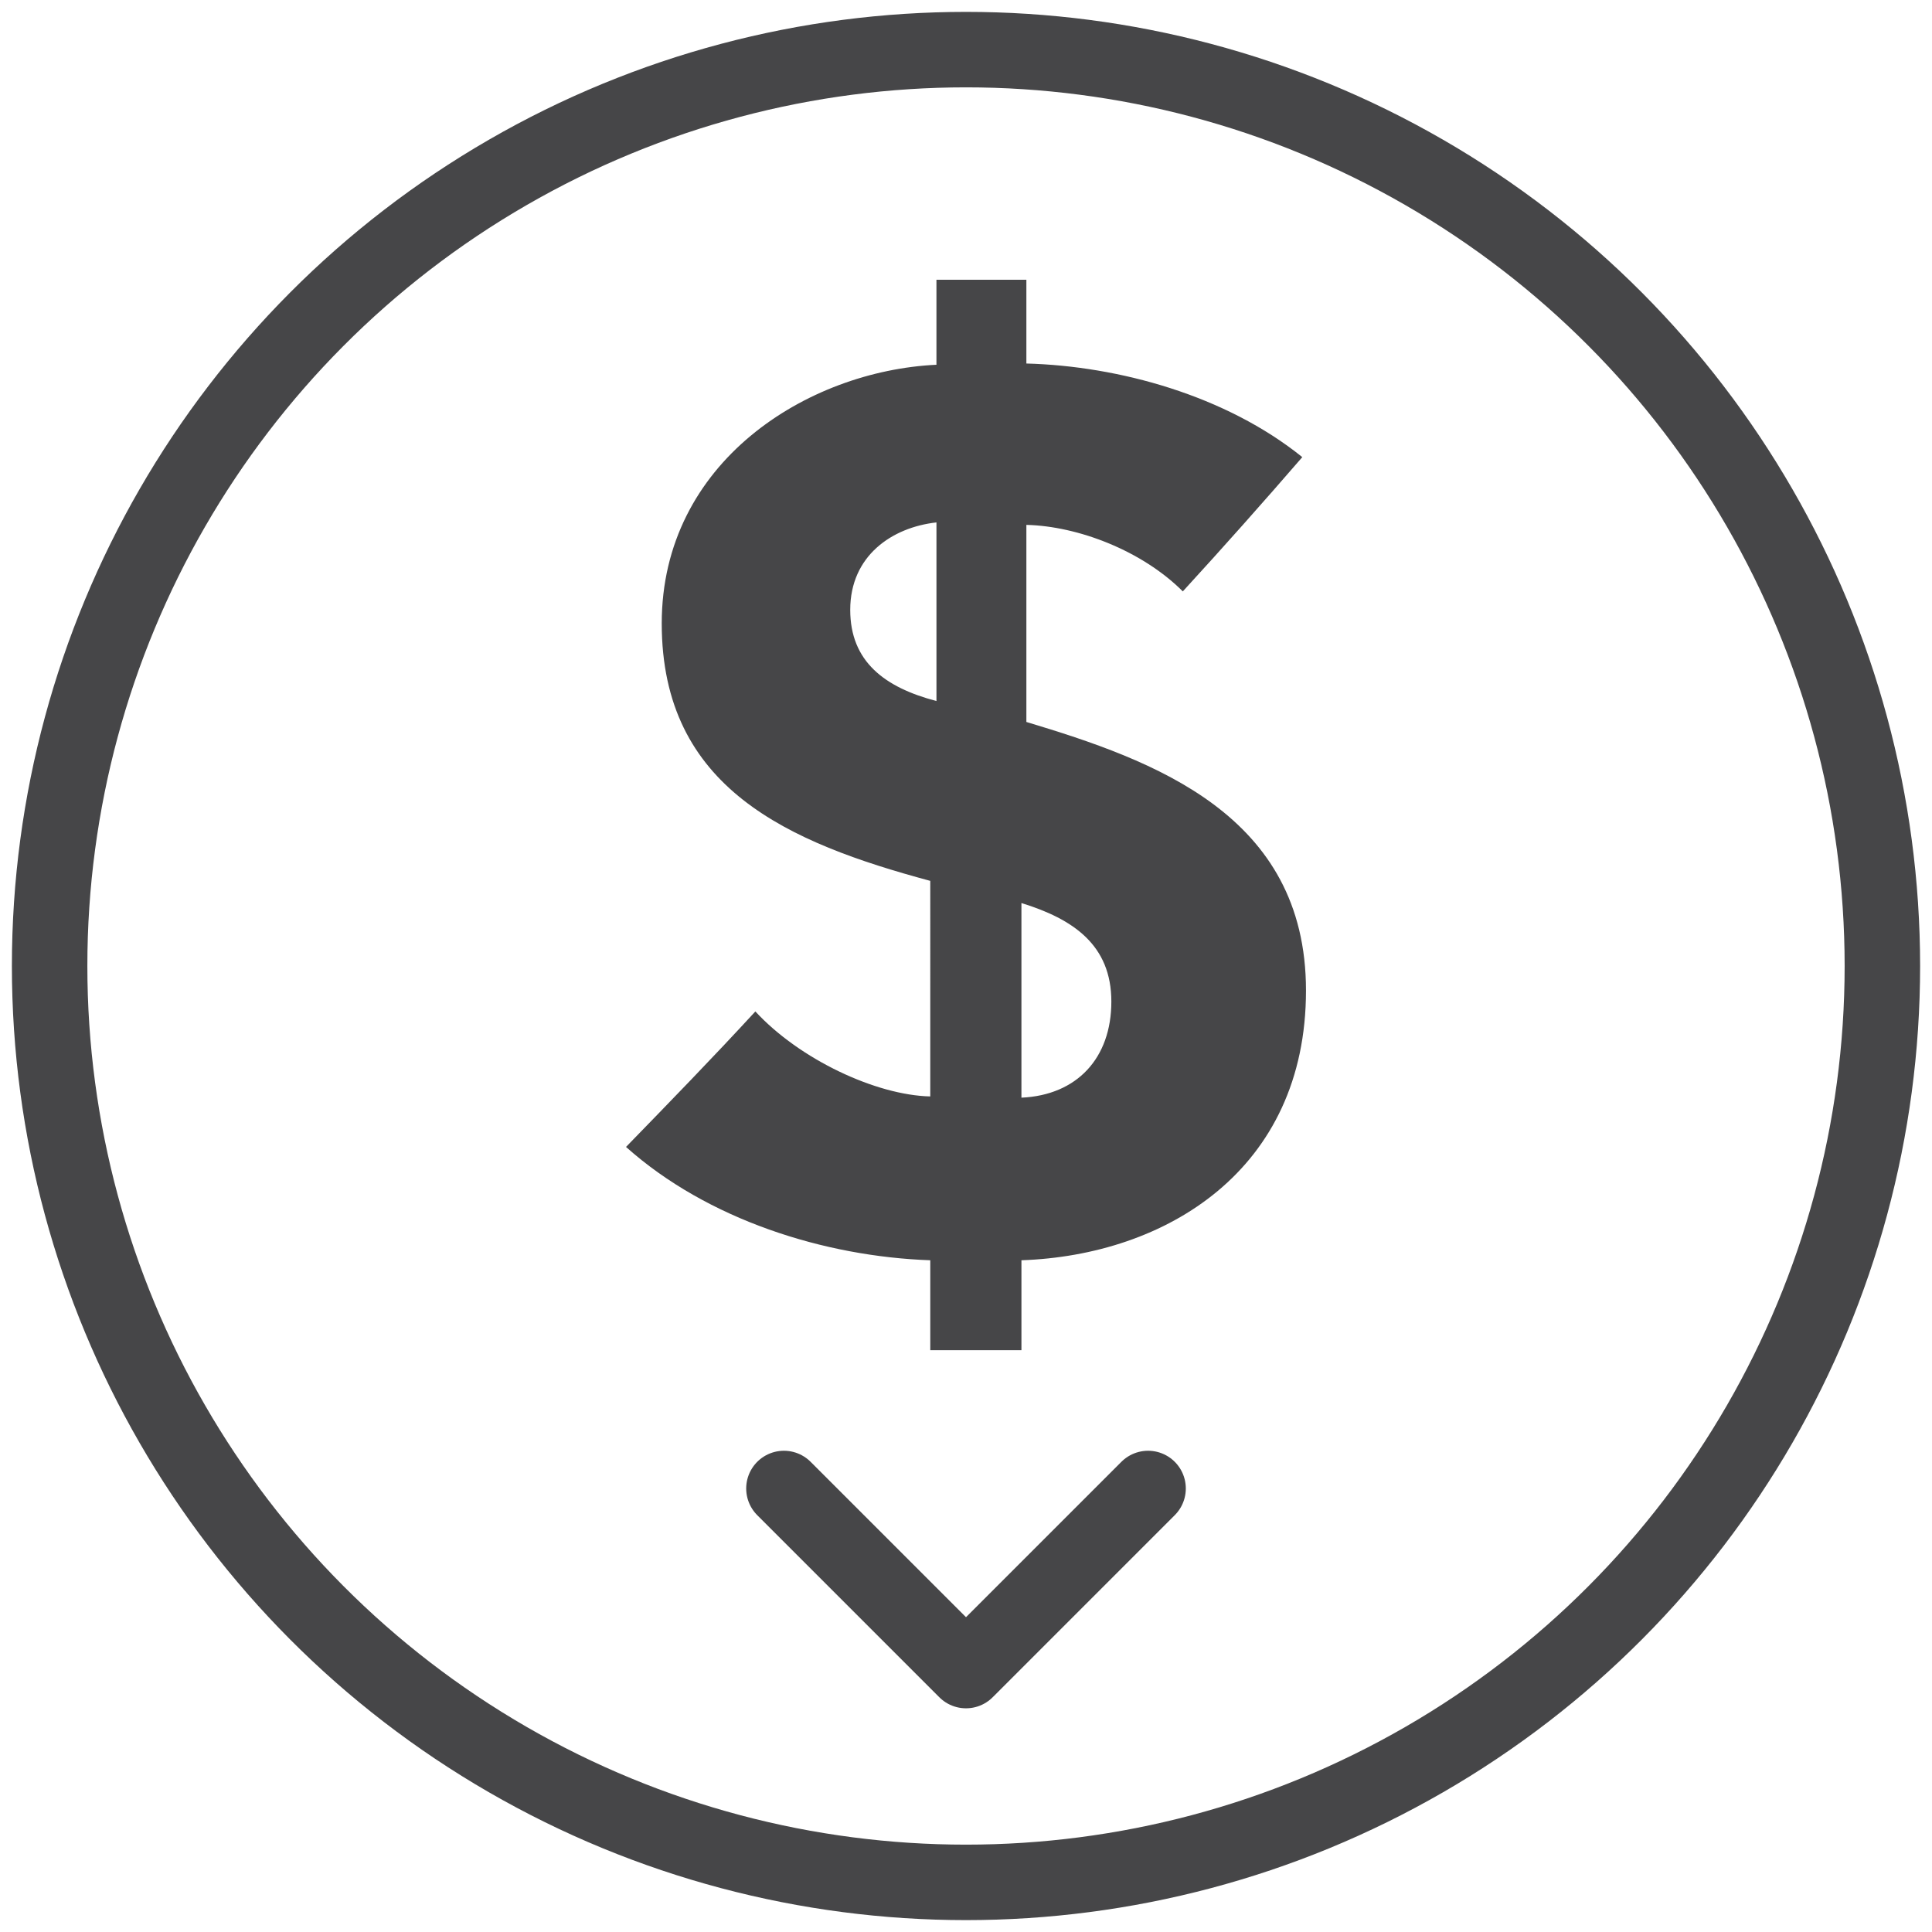
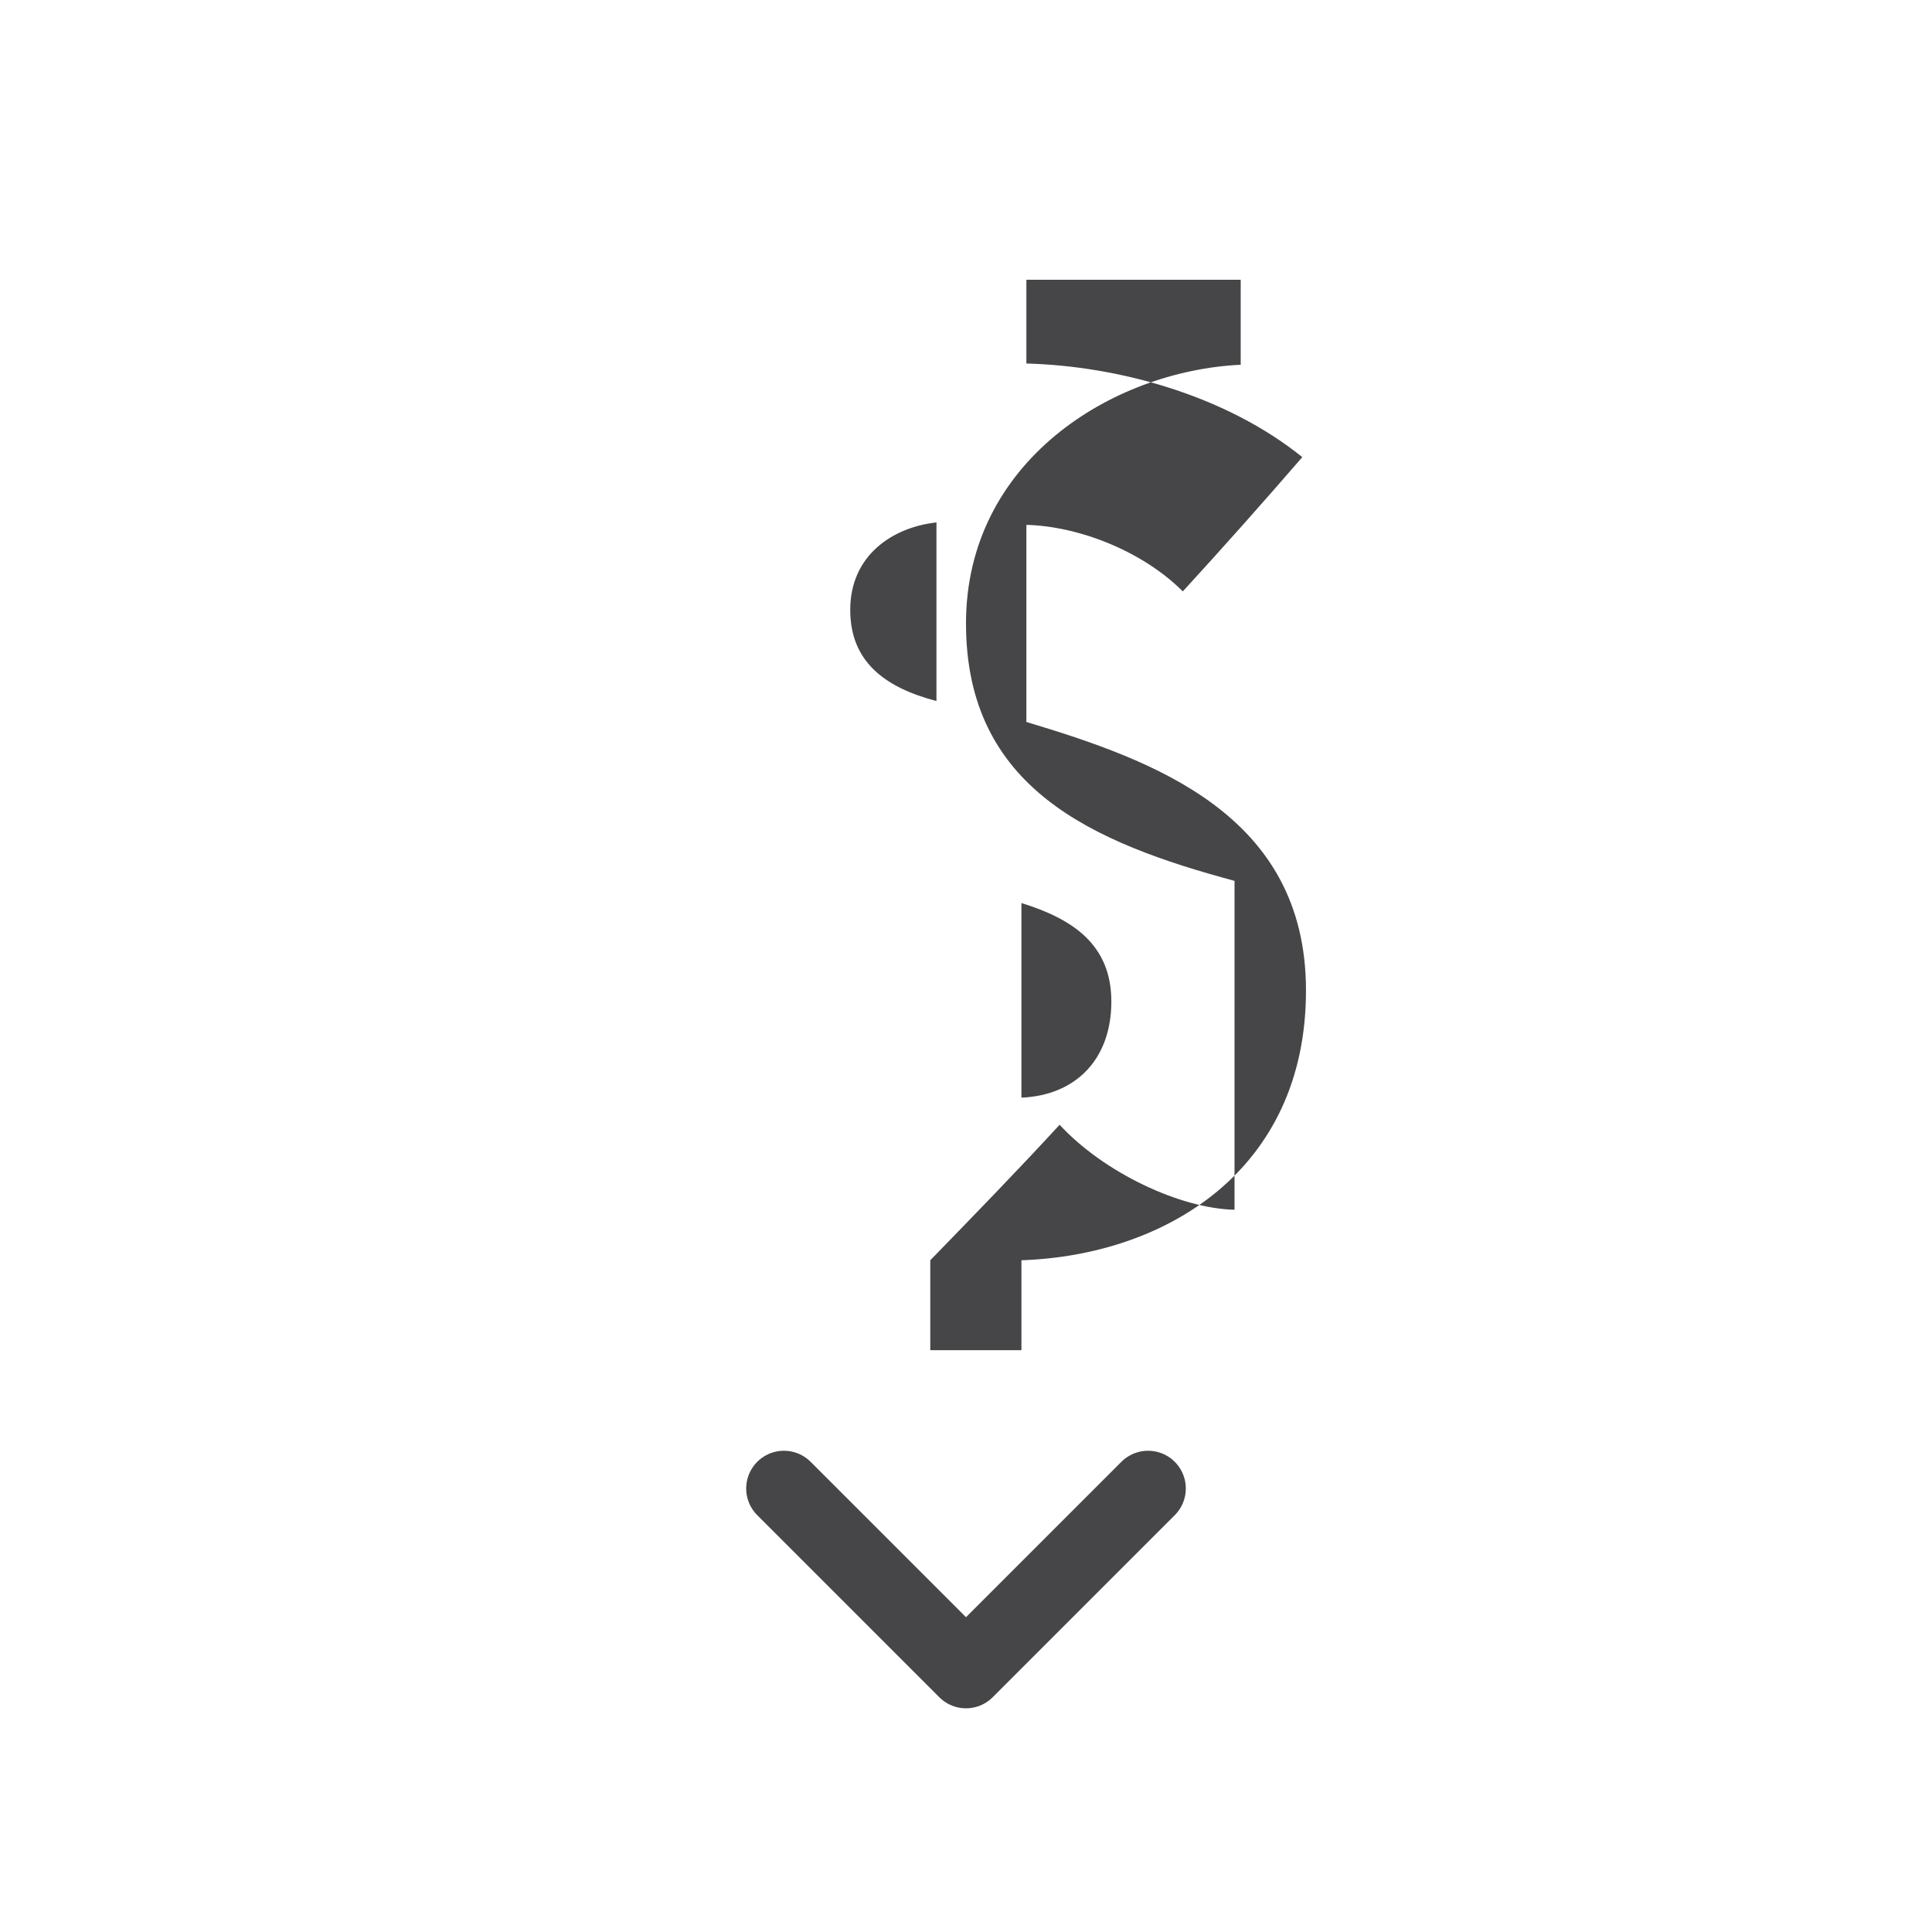
<svg xmlns="http://www.w3.org/2000/svg" id="Isolation_Mode" data-name="Isolation Mode" viewBox="0 0 512 512">
  <defs>
    <style>.cls-1{fill:none;stroke:#464648;stroke-linecap:round;stroke-linejoin:round;stroke-width:20px;}.cls-2{fill:#464648;}</style>
  </defs>
  <title>Minimal-price-1</title>
-   <circle class="cls-1" cx="256" cy="256" r="242.85" />
-   <path class="cls-2" d="M272,96.335c24.482.653,52.882,8.487,73.122,24.809-10.446,12.078-20.892,23.83-31.665,35.582-10.772-10.773-27.747-17.3-41.457-17.628v52.23c33.623,10.12,74.1,24.483,74.1,71.164,0,47.659-37.214,70.184-75.408,71.49v23.83H246.533v-23.83C218.46,333,187.448,323.21,165.9,303.95c11.426-11.752,23.177-23.83,34.276-35.908,11.752,12.731,31.991,22.2,46.354,22.524V233.44c-37.54-10.12-71.164-24.483-71.164-68.226,0-42.763,38.52-66.92,72.8-68.552V74.137H272Zm-23.83,42.11c-11.752,1.306-22.851,8.814-22.851,23.177,0,13.711,9.14,20.566,22.851,24.157ZM270.69,290.893c14.689-.653,23.83-10.446,23.83-25.462s-10.12-21.872-23.83-26.116Z" />
+   <path class="cls-2" d="M272,96.335c24.482.653,52.882,8.487,73.122,24.809-10.446,12.078-20.892,23.83-31.665,35.582-10.772-10.773-27.747-17.3-41.457-17.628v52.23c33.623,10.12,74.1,24.483,74.1,71.164,0,47.659-37.214,70.184-75.408,71.49v23.83H246.533v-23.83c11.426-11.752,23.177-23.83,34.276-35.908,11.752,12.731,31.991,22.2,46.354,22.524V233.44c-37.54-10.12-71.164-24.483-71.164-68.226,0-42.763,38.52-66.92,72.8-68.552V74.137H272Zm-23.83,42.11c-11.752,1.306-22.851,8.814-22.851,23.177,0,13.711,9.14,20.566,22.851,24.157ZM270.69,290.893c14.689-.653,23.83-10.446,23.83-25.462s-10.12-21.872-23.83-26.116Z" />
  <polyline class="cls-1" points="207.748 394.465 256 442.718 304.252 394.465" />
</svg>